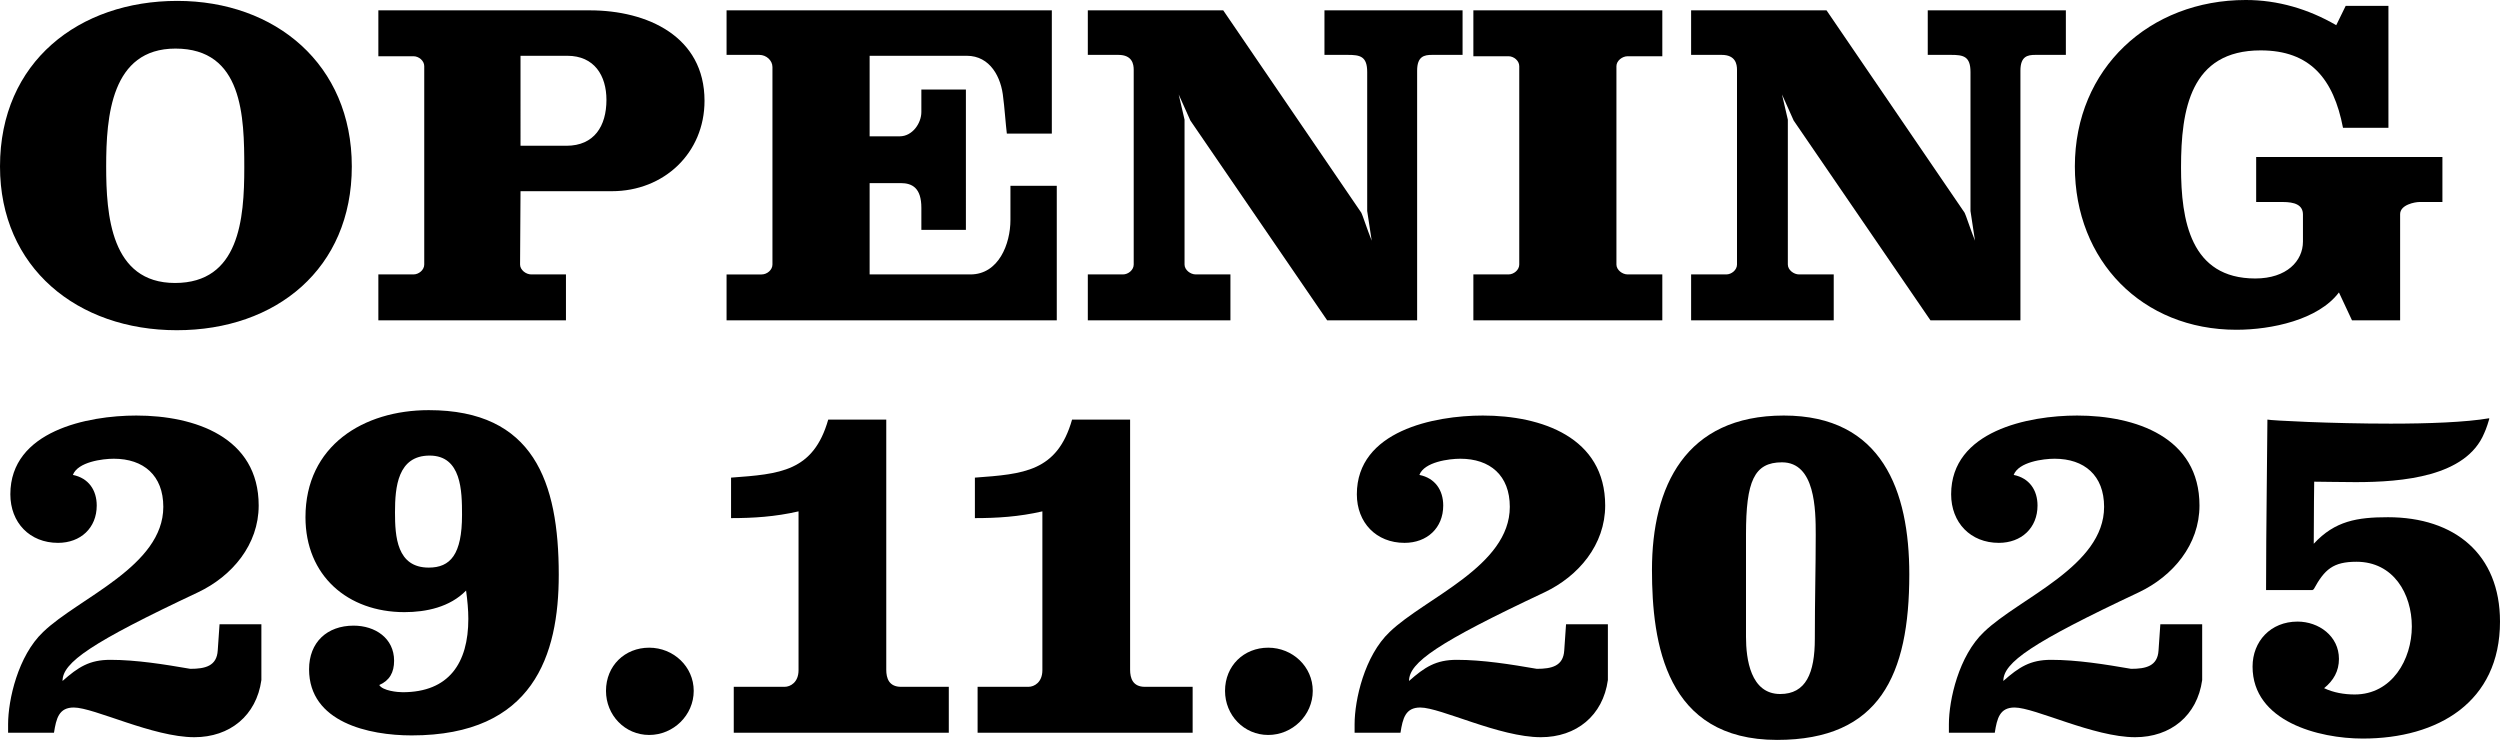
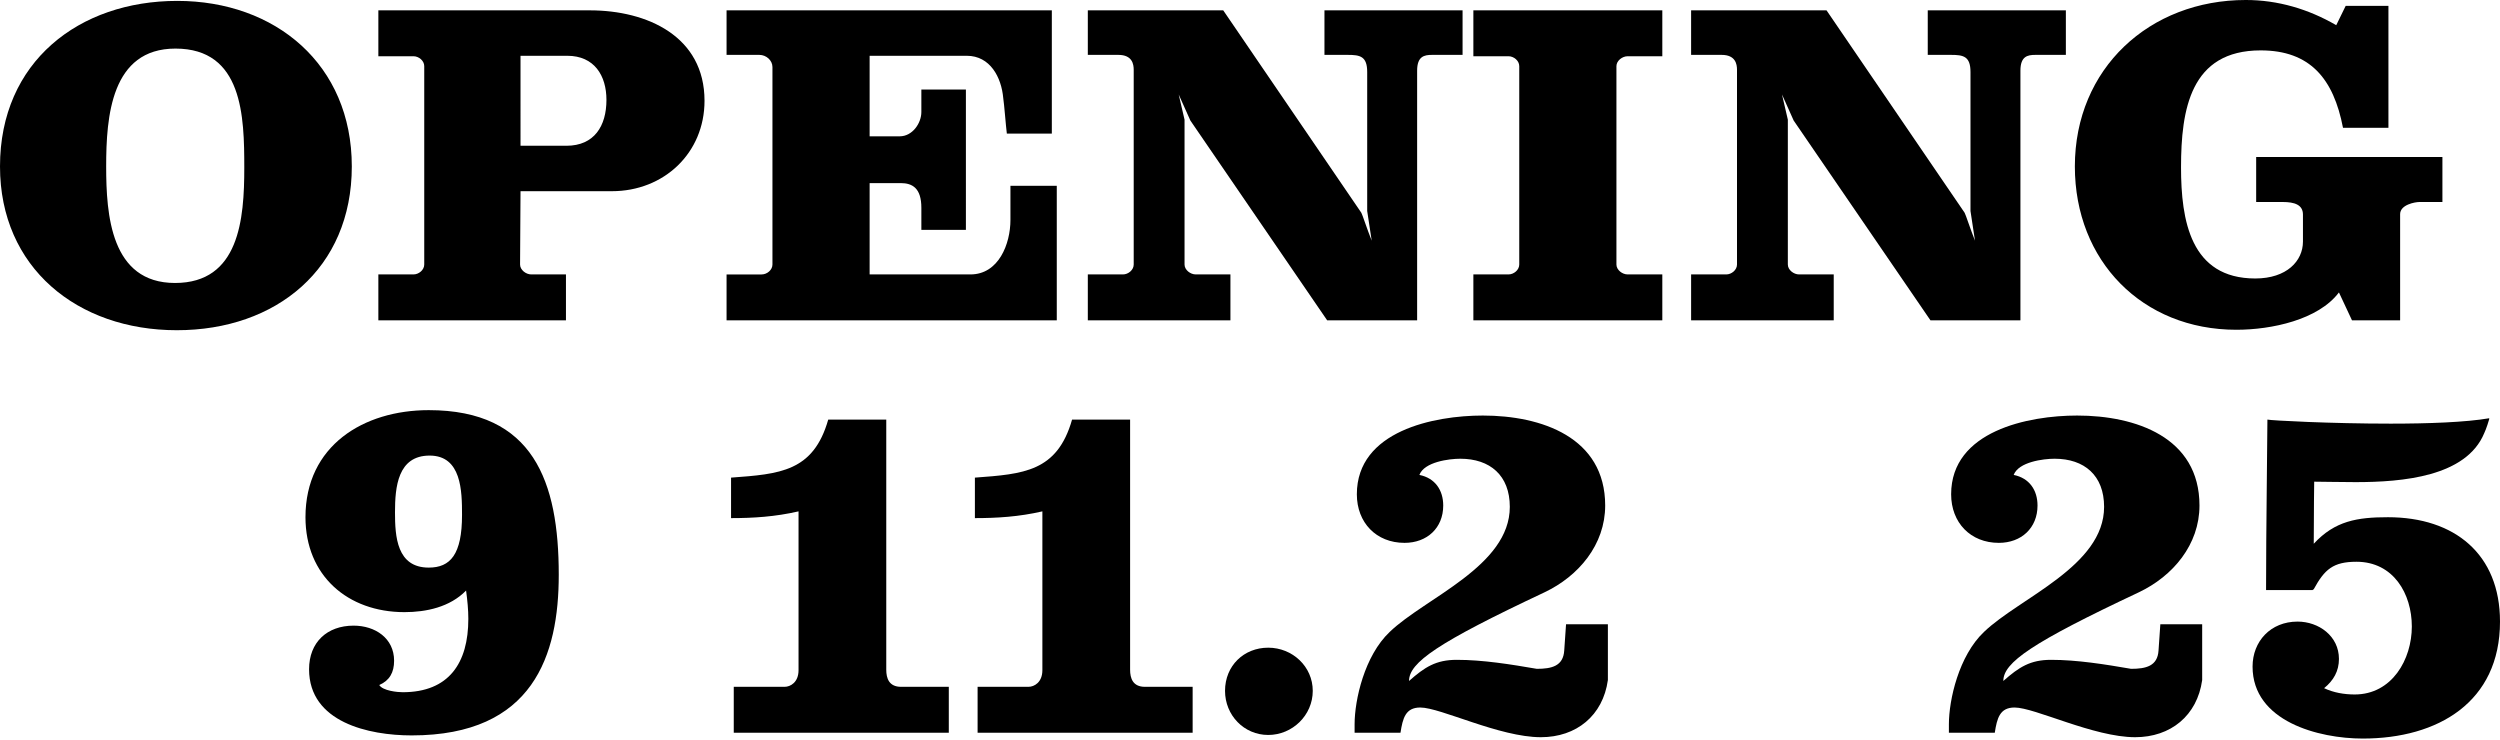
<svg xmlns="http://www.w3.org/2000/svg" id="Livello_2" viewBox="0 0 666.84 197.36">
  <g id="Livello_1-2">
    <path d="M28.32,44.4c0-13.32,1.32-31.44,18.48-31.44,18,0,18.36,18.12,18.36,31.8s-1.32,30.72-18.48,30.72-18.36-18.24-18.36-31.08ZM0,44.4c0,27,20.64,43.68,47.16,43.68s46.68-16.44,46.68-43.68S73.44.24,47.28.24,0,16.44,0,44.4Z" />
    <path d="M138.84,14.88h12.48c7.2,0,10.44,5.28,10.44,11.76,0,6.96-3.24,12.24-10.68,12.24h-12.24V14.88ZM138.84,51h24.36c13.92,0,24.72-10.2,24.72-24.12,0-17.16-15.24-24.12-30.6-24.12h-56.4v12.24h9.36c1.44,0,2.88,1.2,2.88,2.64v52.92c0,1.44-1.44,2.64-2.88,2.64h-9.36v12.24h50.04v-12.24h-9.24c-1.44,0-3-1.2-3-2.64l.12-19.56Z" />
    <path d="M193.8,73.2v12.24h88.08v-35.88h-12.36v9.12c0,6.36-3.12,14.52-10.68,14.52h-26.88v-24.36h8.28c3.12,0,5.52,1.32,5.52,6.6v5.88h11.88V23.88h-11.88v6c0,3-2.4,6.48-5.76,6.48h-8.04V14.88h25.92c6.24,0,9.24,5.76,9.72,11.28.24,1.44.72,7.68.96,9.48h12V2.76h-86.76v11.88h8.76c1.8,0,3.48,1.44,3.48,3.24v52.68c0,1.44-1.44,2.64-2.88,2.64h-9.36Z" />
    <path d="M299.52,73.2h-9.36v12.24h38.04v-12.24h-9.24c-1.44,0-3-1.2-3-2.64V31.92l-1.56-6.72,3.12,6.96,36.48,53.28h24V18.84c0-3.84,1.92-4.2,3.96-4.2h8.16V2.76h-36.84v11.88h6.24c3.24,0,5.16.36,5.16,4.56v37.08l1.2,7.92c-1.2-3-2.52-7.08-2.76-7.44L326.28,2.76h-36.12v11.88h8.16c3.72,0,4.08,2.52,4.08,3.96v51.96c0,1.44-1.44,2.64-2.88,2.64Z" />
    <path d="M431.16,17.64c0-1.44,1.56-2.64,3-2.64h9.24V2.76h-50.4v12.24h9.36c1.44,0,2.88,1.2,2.88,2.64v52.92c0,1.44-1.44,2.64-2.88,2.64h-9.36v12.24h50.4v-12.24h-9.24c-1.44,0-3-1.2-3-2.64V17.64Z" />
    <path d="M460.44,73.2h-9.36v12.24h38.04v-12.24h-9.24c-1.44,0-3-1.2-3-2.64V31.92l-1.56-6.72,3.12,6.96,36.48,53.28h24V18.84c0-3.84,1.92-4.2,3.96-4.2h8.16V2.76h-36.84v11.88h6.24c3.24,0,5.16.36,5.16,4.56v37.08l1.2,7.92c-1.2-3-2.52-7.08-2.76-7.44L487.2,2.76h-36.12v11.88h8.16c3.72,0,4.08,2.52,4.08,3.96v51.96c0,1.44-1.44,2.64-2.88,2.64Z" />
    <path d="M553.44,44.4c0,25.2,18,43.56,43.08,43.56,9.36,0,21.84-2.64,27.36-9.96l3.48,7.44h12.84v-28.32c0-2.52,3.96-3.24,5.16-3.24h6.12v-12h-49.68v12h7.08c3.12,0,5.4.72,5.4,3.36v7.2c0,5.16-4.32,9.84-12.72,9.84-17.28,0-19.8-15.48-19.8-29.64,0-15.48,2.52-31.2,21.24-31.2,13.2,0,19.44,7.56,21.96,20.64h12.12V1.56h-11.4l-2.52,5.16c-7.44-4.32-15.6-6.72-24.12-6.72-25.68,0-45.6,18.24-45.6,44.4Z" />
-     <path d="M69.72,166.52h-11.16l-.48,6.96c-.24,4.2-3.36,4.92-7.32,4.92-6.96-1.2-14.4-2.4-21.36-2.4-5.52,0-8.52,1.92-12.72,5.64,0-4.92,7.56-10.2,36.12-23.64,9.12-4.32,16.2-12.72,16.2-23.16,0-18.24-17.04-24-32.64-24-12.96,0-33.6,4.08-33.6,21,0,7.56,5.16,12.96,12.72,12.96,6,0,10.32-3.96,10.32-9.96,0-4.08-2.16-7.32-6.36-8.16,1.32-3.48,7.92-4.32,10.92-4.32,7.92,0,13.2,4.44,13.2,12.84,0,15.84-22.56,24.24-32.04,33.36-6.72,6.36-9.36,18.12-9.36,24.6v2.28h12.24c.6-3.84,1.32-6.72,5.28-6.72,5.4,0,21.12,7.92,32.16,7.92,9.48,0,16.56-5.76,17.88-15.24v-14.88Z" />
    <path d="M105.36,136.64c0-6.72.72-15.12,9.24-15.12s8.64,9.48,8.64,15.84c0,10.56-3.12,14.04-8.88,14.04-8.52,0-9-8.28-9-14.76ZM82.44,178.52c0,14.16,15.96,17.64,27.36,17.64,32.52,0,39.24-21.48,39.24-42.84,0-24.84-6.72-43.92-34.68-43.92-17.4,0-32.88,9.48-32.88,28.56,0,15.6,11.28,25.32,26.4,25.32,5.76,0,12.12-1.32,16.44-5.76.36,2.64.6,5.16.6,7.56,0,11.76-5.16,19.56-17.52,19.56-1.32,0-5.28-.36-6.24-1.92,2.76-1.2,3.96-3.36,3.96-6.48,0-6-5.04-9.36-10.8-9.36-7.08,0-11.88,4.44-11.88,11.64Z" />
-     <path d="M161.64,184.28c0,6.48,5.04,11.76,11.52,11.76s11.88-5.28,11.88-11.76-5.4-11.52-11.88-11.52-11.52,4.8-11.52,11.52Z" />
    <path d="M195.72,195.44h57.36v-12.24h-12.72c-3.24,0-3.96-2.28-3.96-4.56v-66.72h-15.48c-3.96,13.92-12.96,14.52-25.92,15.48v10.8c5.88,0,11.76-.36,18-1.8v42.36c0,3.24-2.16,4.44-3.72,4.44h-13.56v12.24Z" />
    <path d="M260.76,195.44h57.36v-12.24h-12.72c-3.24,0-3.96-2.28-3.96-4.56v-66.72h-15.48c-3.96,13.92-12.96,14.52-25.92,15.48v10.8c5.88,0,11.76-.36,18-1.8v42.36c0,3.24-2.16,4.44-3.72,4.44h-13.56v12.24Z" />
    <path d="M326.76,184.28c0,6.48,5.04,11.76,11.52,11.76s11.88-5.28,11.88-11.76-5.4-11.52-11.88-11.52-11.52,4.8-11.52,11.52Z" />
    <path d="M428.88,166.52h-11.16l-.48,6.96c-.24,4.2-3.36,4.92-7.32,4.92-6.96-1.2-14.4-2.4-21.36-2.4-5.52,0-8.52,1.92-12.72,5.64,0-4.92,7.56-10.2,36.12-23.64,9.12-4.32,16.2-12.72,16.2-23.16,0-18.24-17.04-24-32.64-24-12.96,0-33.6,4.08-33.6,21,0,7.56,5.16,12.96,12.72,12.96,6,0,10.32-3.96,10.32-9.96,0-4.08-2.16-7.32-6.36-8.16,1.32-3.48,7.92-4.32,10.92-4.32,7.92,0,13.2,4.44,13.2,12.84,0,15.84-22.56,24.24-32.04,33.36-6.72,6.36-9.36,18.12-9.36,24.6v2.28h12.24c.6-3.84,1.32-6.72,5.28-6.72,5.4,0,21.12,7.92,32.16,7.92,9.48,0,16.56-5.76,17.88-15.24v-14.88Z" />
-     <path d="M475.32,123.32c8.88,0,9,12.6,9,19.32,0,8.88-.24,17.04-.24,27.72,0,9.24-2.4,14.76-9.24,14.76-7.92,0-9.12-9.36-9.12-15.24v-27.36c0-14.16,2.16-19.2,9.6-19.2ZM440.64,152c0,19.68,3.72,45.36,33.36,45.36,27.36,0,35.28-17.28,35.28-44.16,0-22.2-7.2-42.36-33.48-42.36s-35.16,18.96-35.16,41.16Z" />
    <path d="M587.4,166.52h-11.16l-.48,6.96c-.24,4.2-3.36,4.92-7.32,4.92-6.96-1.2-14.4-2.4-21.36-2.4-5.52,0-8.52,1.92-12.72,5.64,0-4.92,7.56-10.2,36.12-23.64,9.12-4.32,16.2-12.72,16.2-23.16,0-18.24-17.04-24-32.64-24-12.96,0-33.6,4.08-33.6,21,0,7.56,5.16,12.96,12.72,12.96,6,0,10.32-3.96,10.32-9.96,0-4.08-2.16-7.32-6.36-8.16,1.32-3.48,7.92-4.32,10.92-4.32,7.92,0,13.2,4.44,13.2,12.84,0,15.84-22.56,24.24-32.04,33.36-6.72,6.36-9.36,18.12-9.36,24.6v2.28h12.24c.6-3.84,1.32-6.72,5.28-6.72,5.4,0,21.12,7.92,32.16,7.92,9.48,0,16.56-5.76,17.88-15.24v-14.88Z" />
    <path d="M600.84,177.8c0,14.64,17.64,19.2,29.4,19.2,20.04,0,36.6-9.72,36.6-31.2,0-18-12.12-27.84-29.88-27.84-8.16,0-14.16.96-19.8,7.08,0-9.6.12-15.24.12-16.56,2.52,0,6.48.12,11.04.12,12.48,0,29.52-1.44,34.32-13.08.48-.96,1.32-3.6,1.32-3.72v-.24c-6.24,1.08-16.32,1.44-26.28,1.44-15.96,0-31.92-.84-32.88-1.08,0,5.4-.36,29.16-.36,45.48h12.36l.36-.24c2.88-5.28,5.16-7.32,11.4-7.32,9.84,0,14.76,8.52,14.76,17.28s-5.28,18.12-15.24,18.12c-2.76,0-5.64-.48-8.16-1.68,2.52-2.04,3.96-4.56,3.96-7.8,0-6.12-5.4-9.96-11.04-9.96-7.2,0-12,5.28-12,12Z" />
  </g>
</svg>